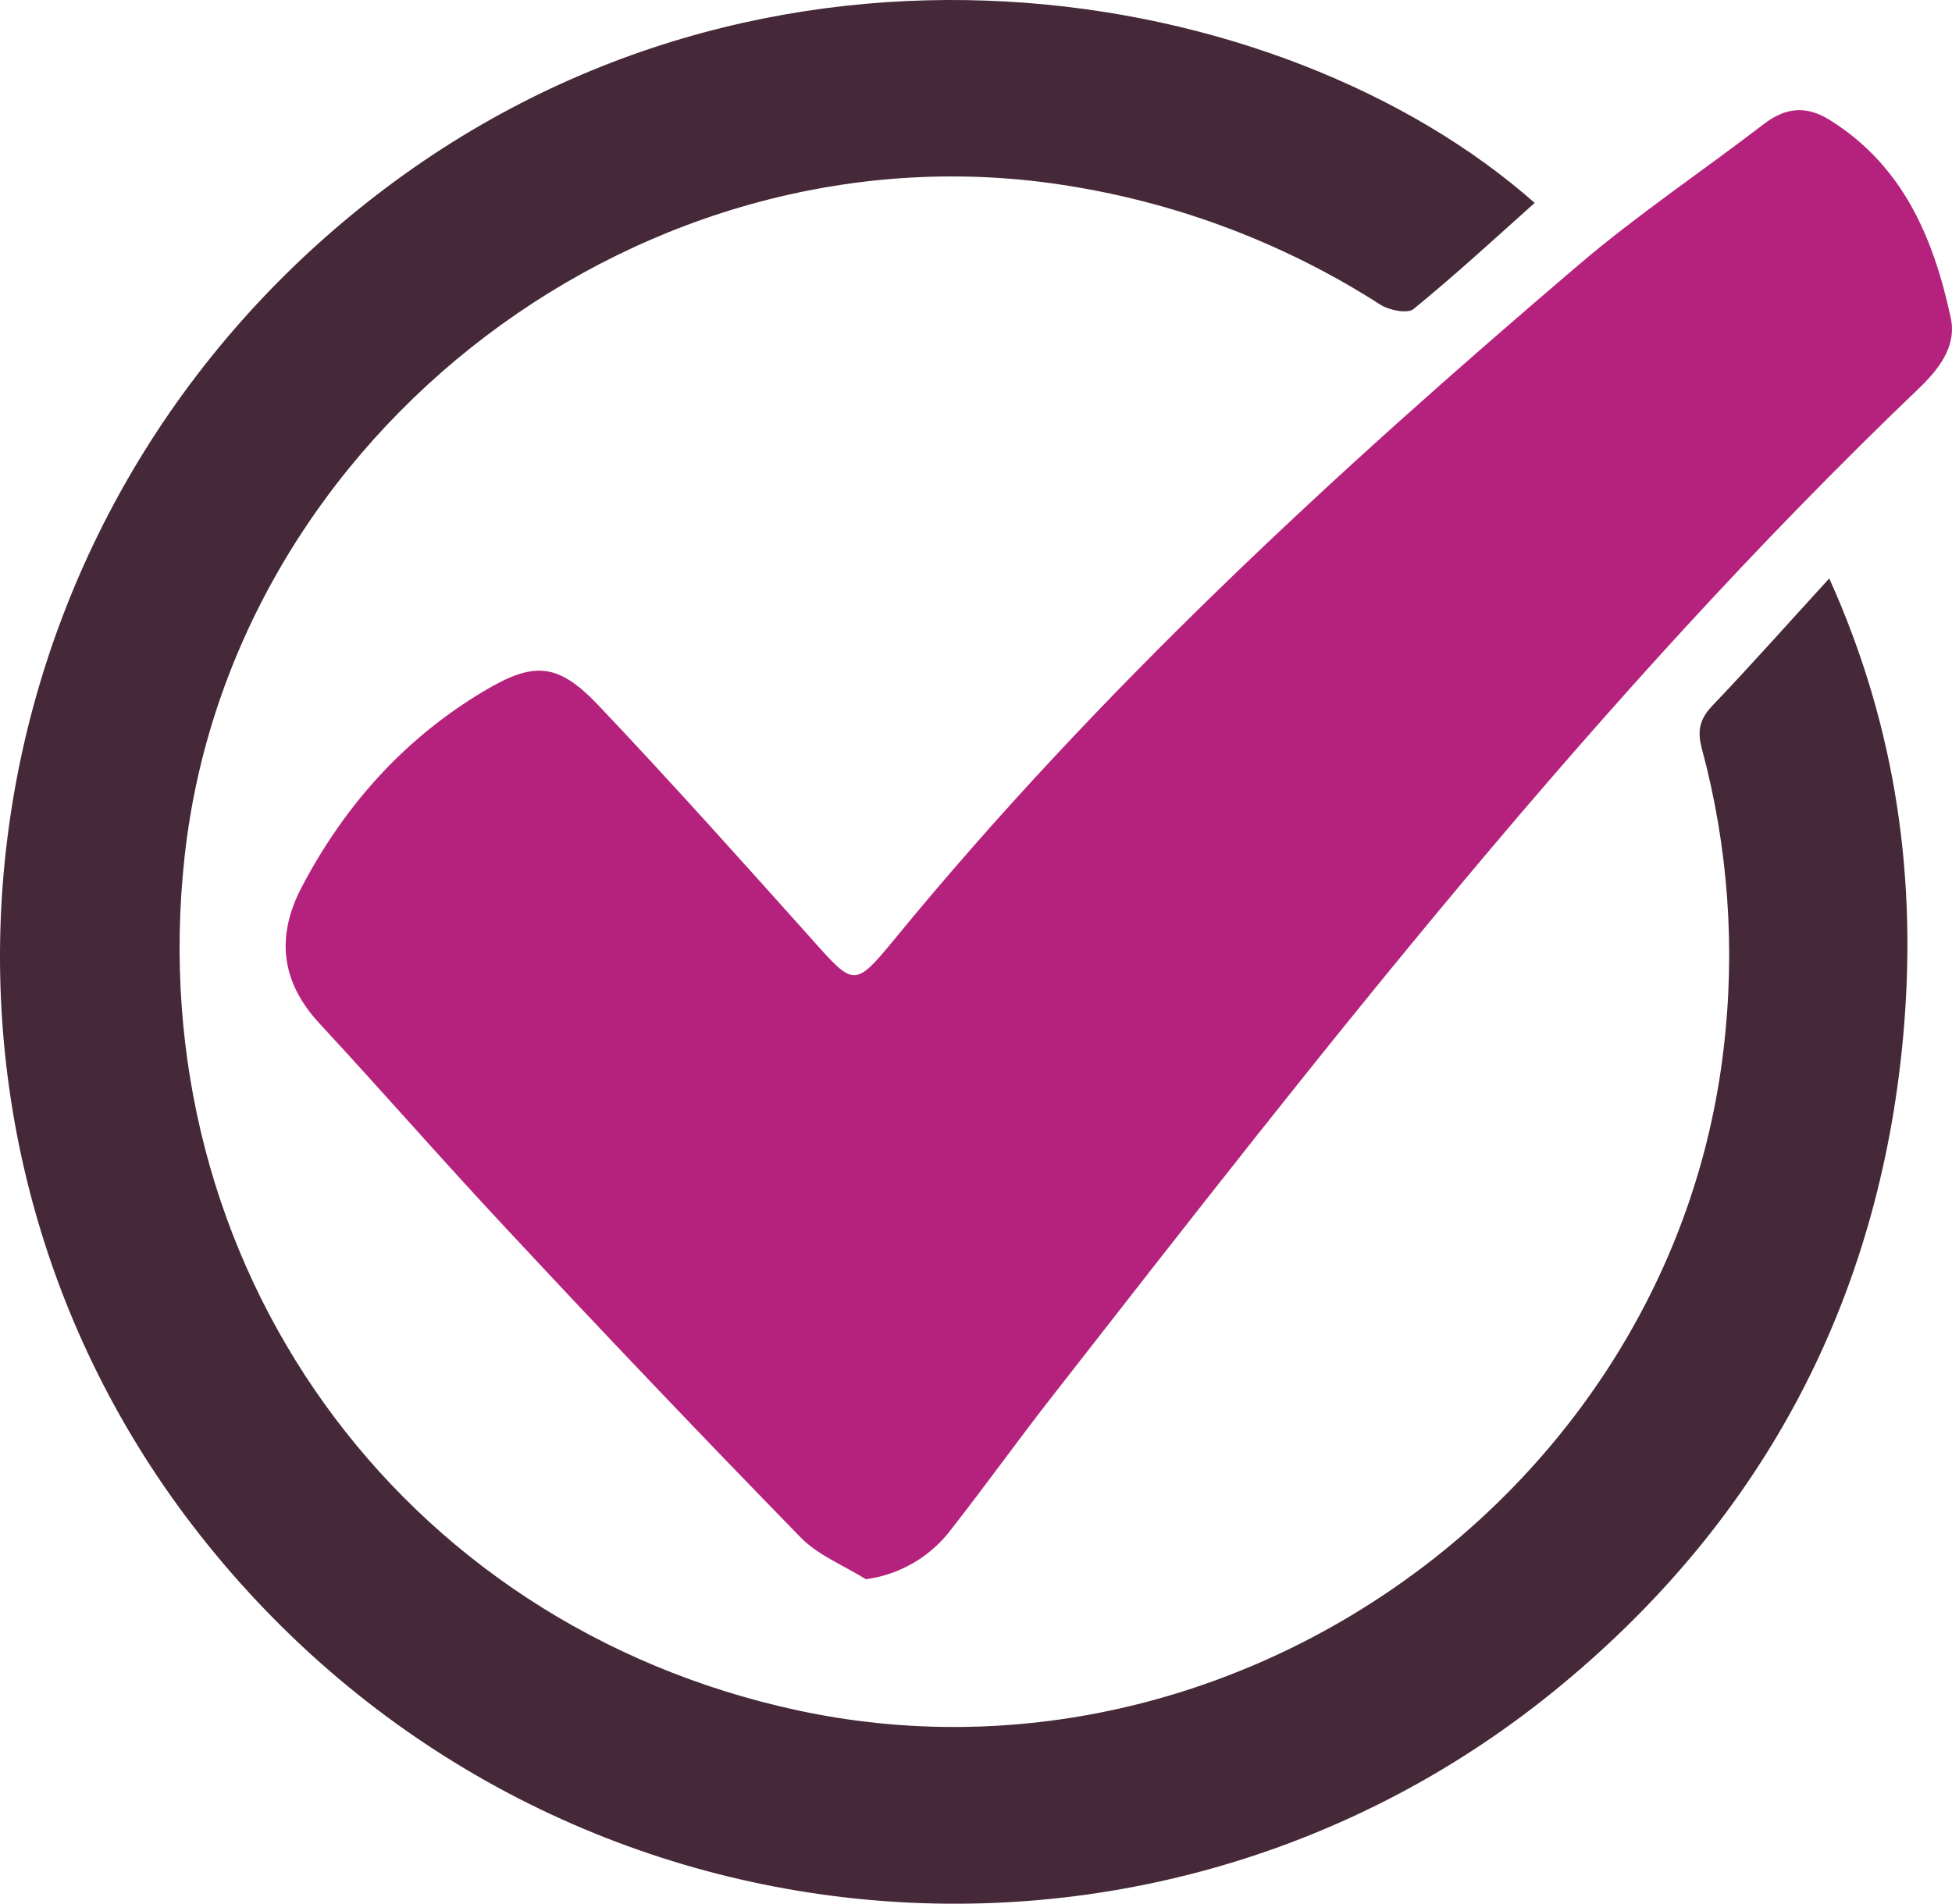
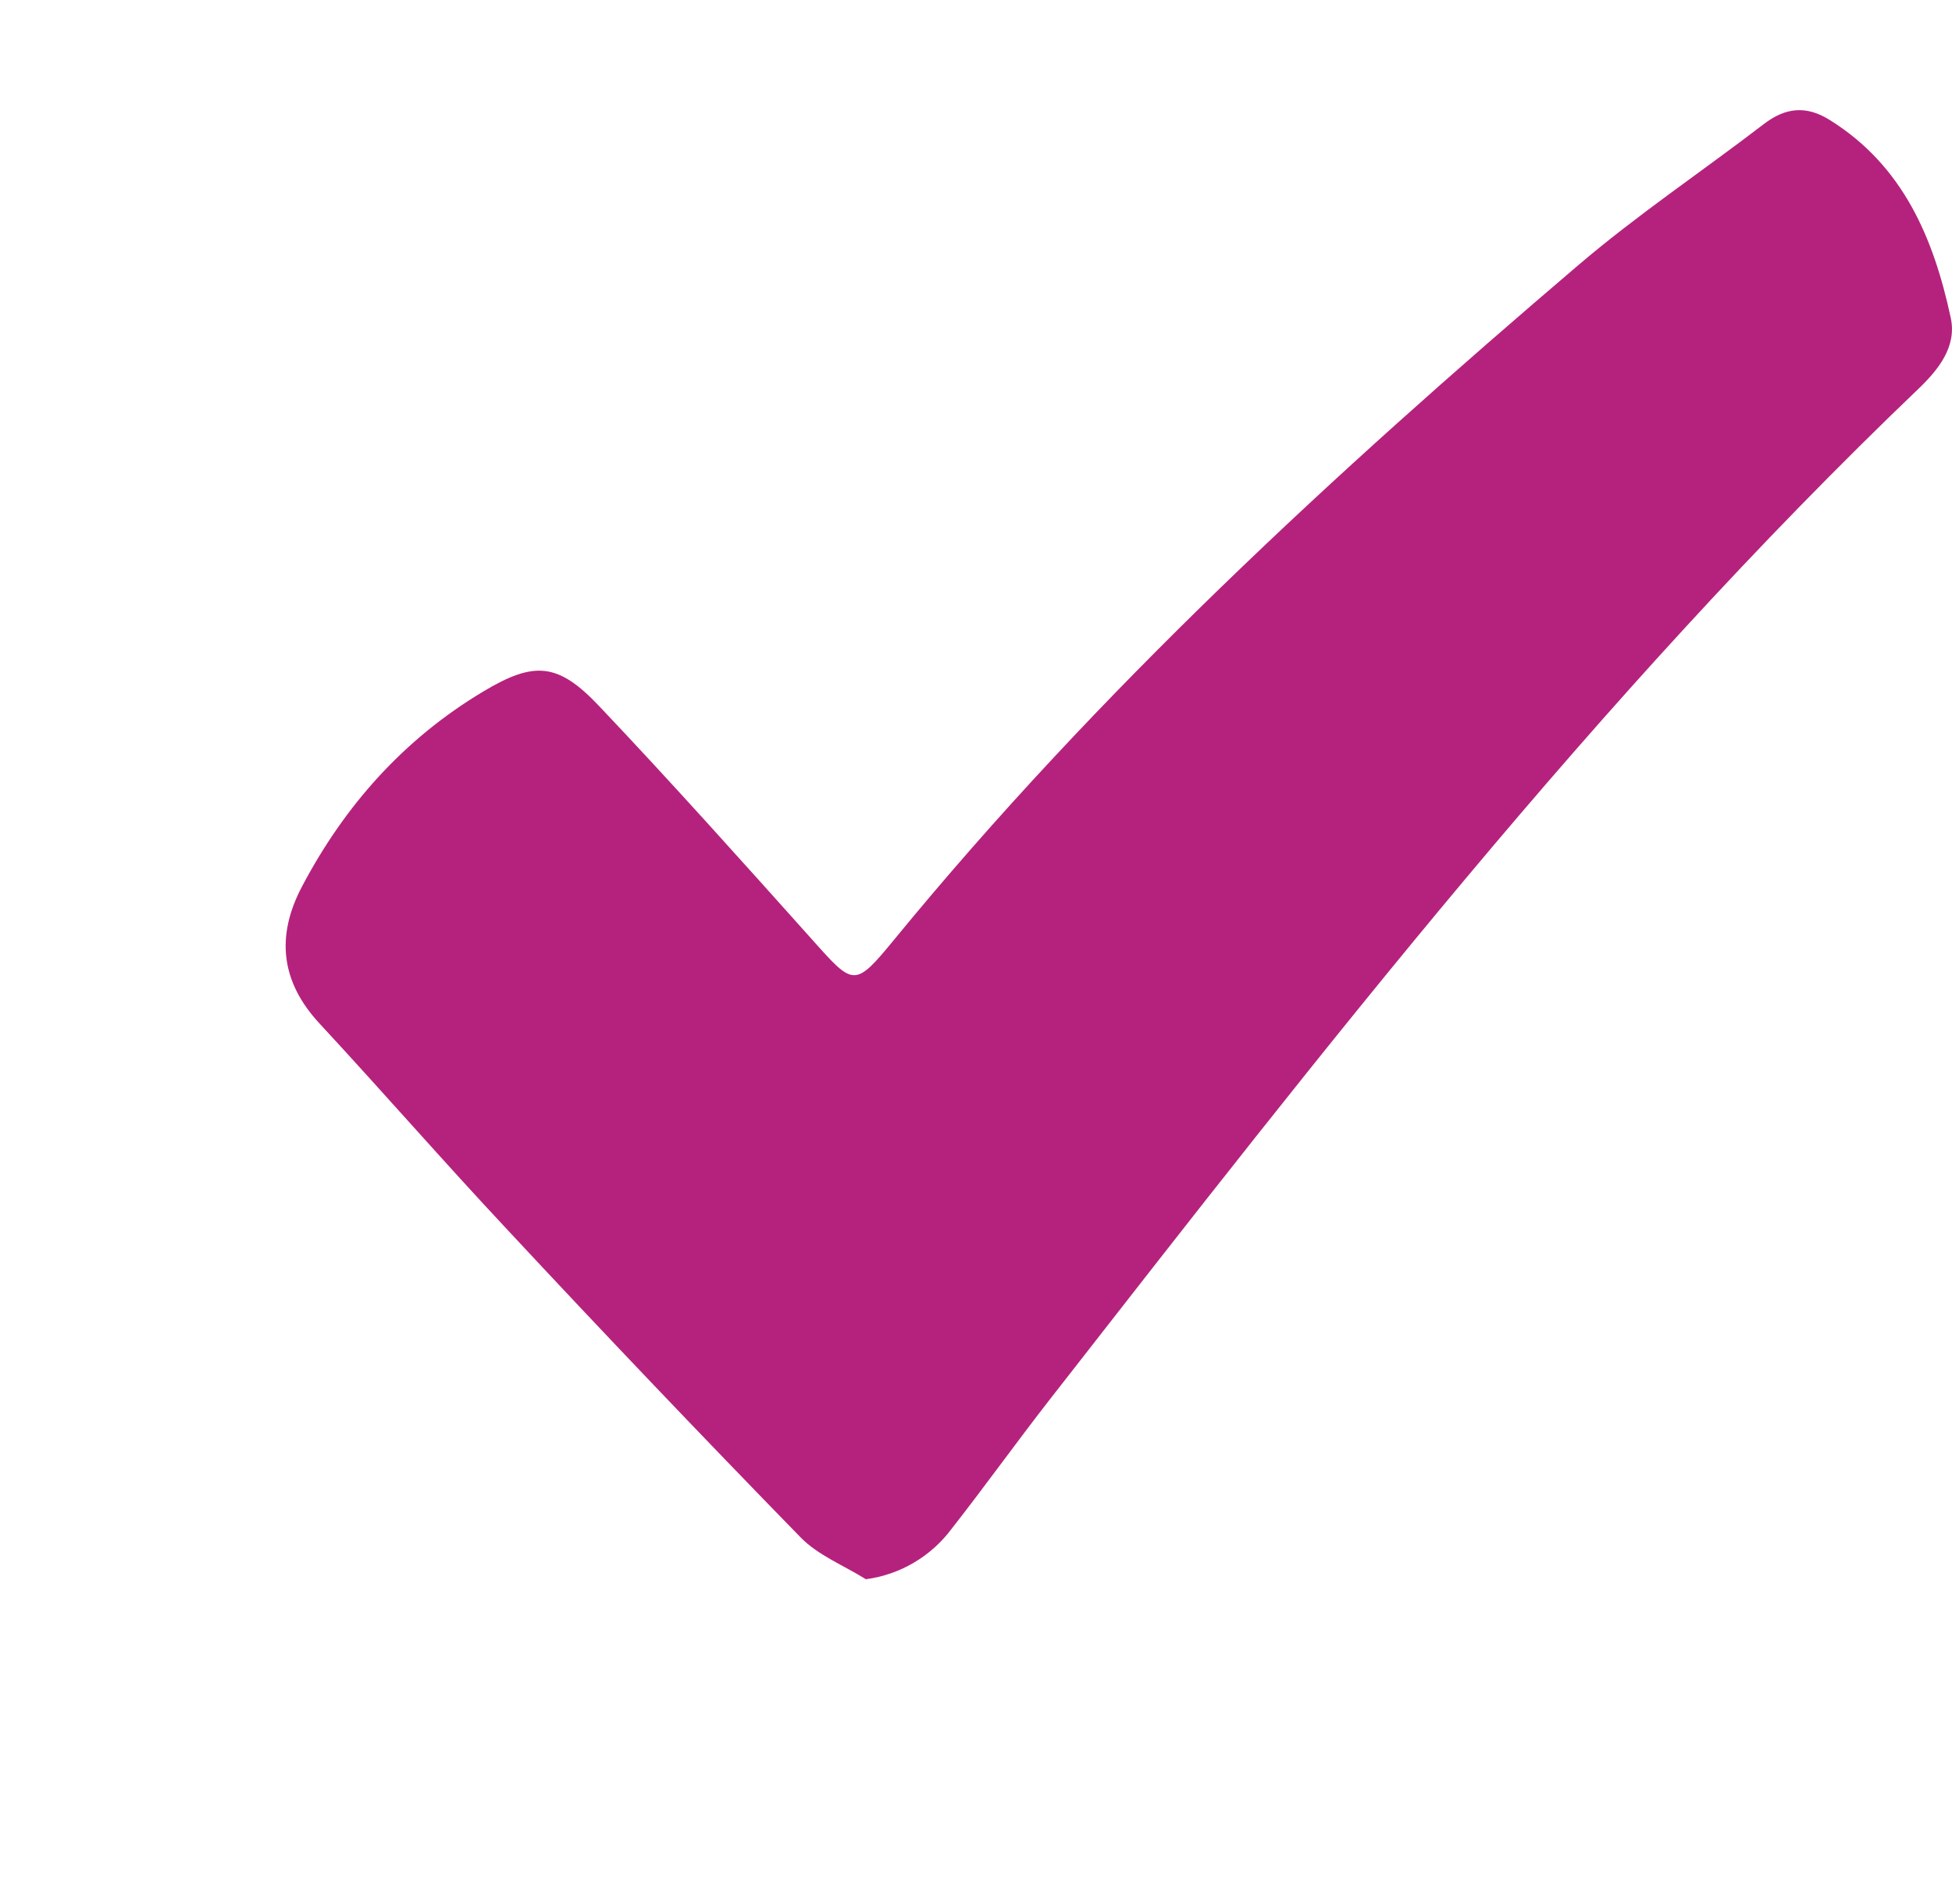
<svg xmlns="http://www.w3.org/2000/svg" width="204" height="199" viewBox="0 0 204 199" fill="none">
-   <path d="M160.385 21.21C156.188 24.965 152.072 28.757 147.73 32.3C147.103 32.819 145.186 32.437 144.265 31.849C134.401 25.519 123.333 21.294 111.756 19.439C67.626 12.229 24.203 45.06 19.298 89.494C14.593 132.094 41.614 169.775 83.326 178.774C128.81 188.581 174.625 155.906 180.107 109.833C181.394 99.253 180.628 88.525 177.852 78.235C177.363 76.401 177.626 75.156 178.955 73.767C182.964 69.567 186.823 65.218 191.171 60.462C198.288 76.245 200.393 92.222 198.877 108.556C196.327 135.911 184.299 158.66 163.167 176.145C120.446 211.53 56.299 205.453 20.889 160.437C-12.634 117.819 -5.073 55.555 38.287 21.216C79.956 -11.784 134.229 -1.933 160.385 21.21Z" fill="#452939" />
  <path d="M90.493 165.075C88.194 163.635 85.481 162.571 83.664 160.694C73.327 150.092 63.113 139.374 53.022 128.539C46.394 121.461 40.023 114.145 33.432 107.029C29.347 102.649 28.815 97.886 31.552 92.685C36.019 84.199 42.203 77.259 50.46 72.308C55.842 69.073 58.31 69.267 62.589 73.779C70.195 81.802 77.569 90.051 84.93 98.274C89.234 103.099 89.315 103.249 93.5 98.155C114.801 72.177 139.41 49.485 164.921 27.737C171.098 22.462 177.89 17.912 184.342 12.961C186.61 11.228 188.772 11.003 191.234 12.549C198.921 17.349 202.091 24.933 203.877 33.257C204.503 36.255 202.567 38.658 200.494 40.642C166.763 72.928 138.264 109.689 109.652 146.362C106.193 150.8 102.917 155.381 99.446 159.811C98.38 161.24 97.039 162.442 95.501 163.346C93.964 164.25 92.261 164.837 90.493 165.075Z" fill="#B5227D" />
</svg>